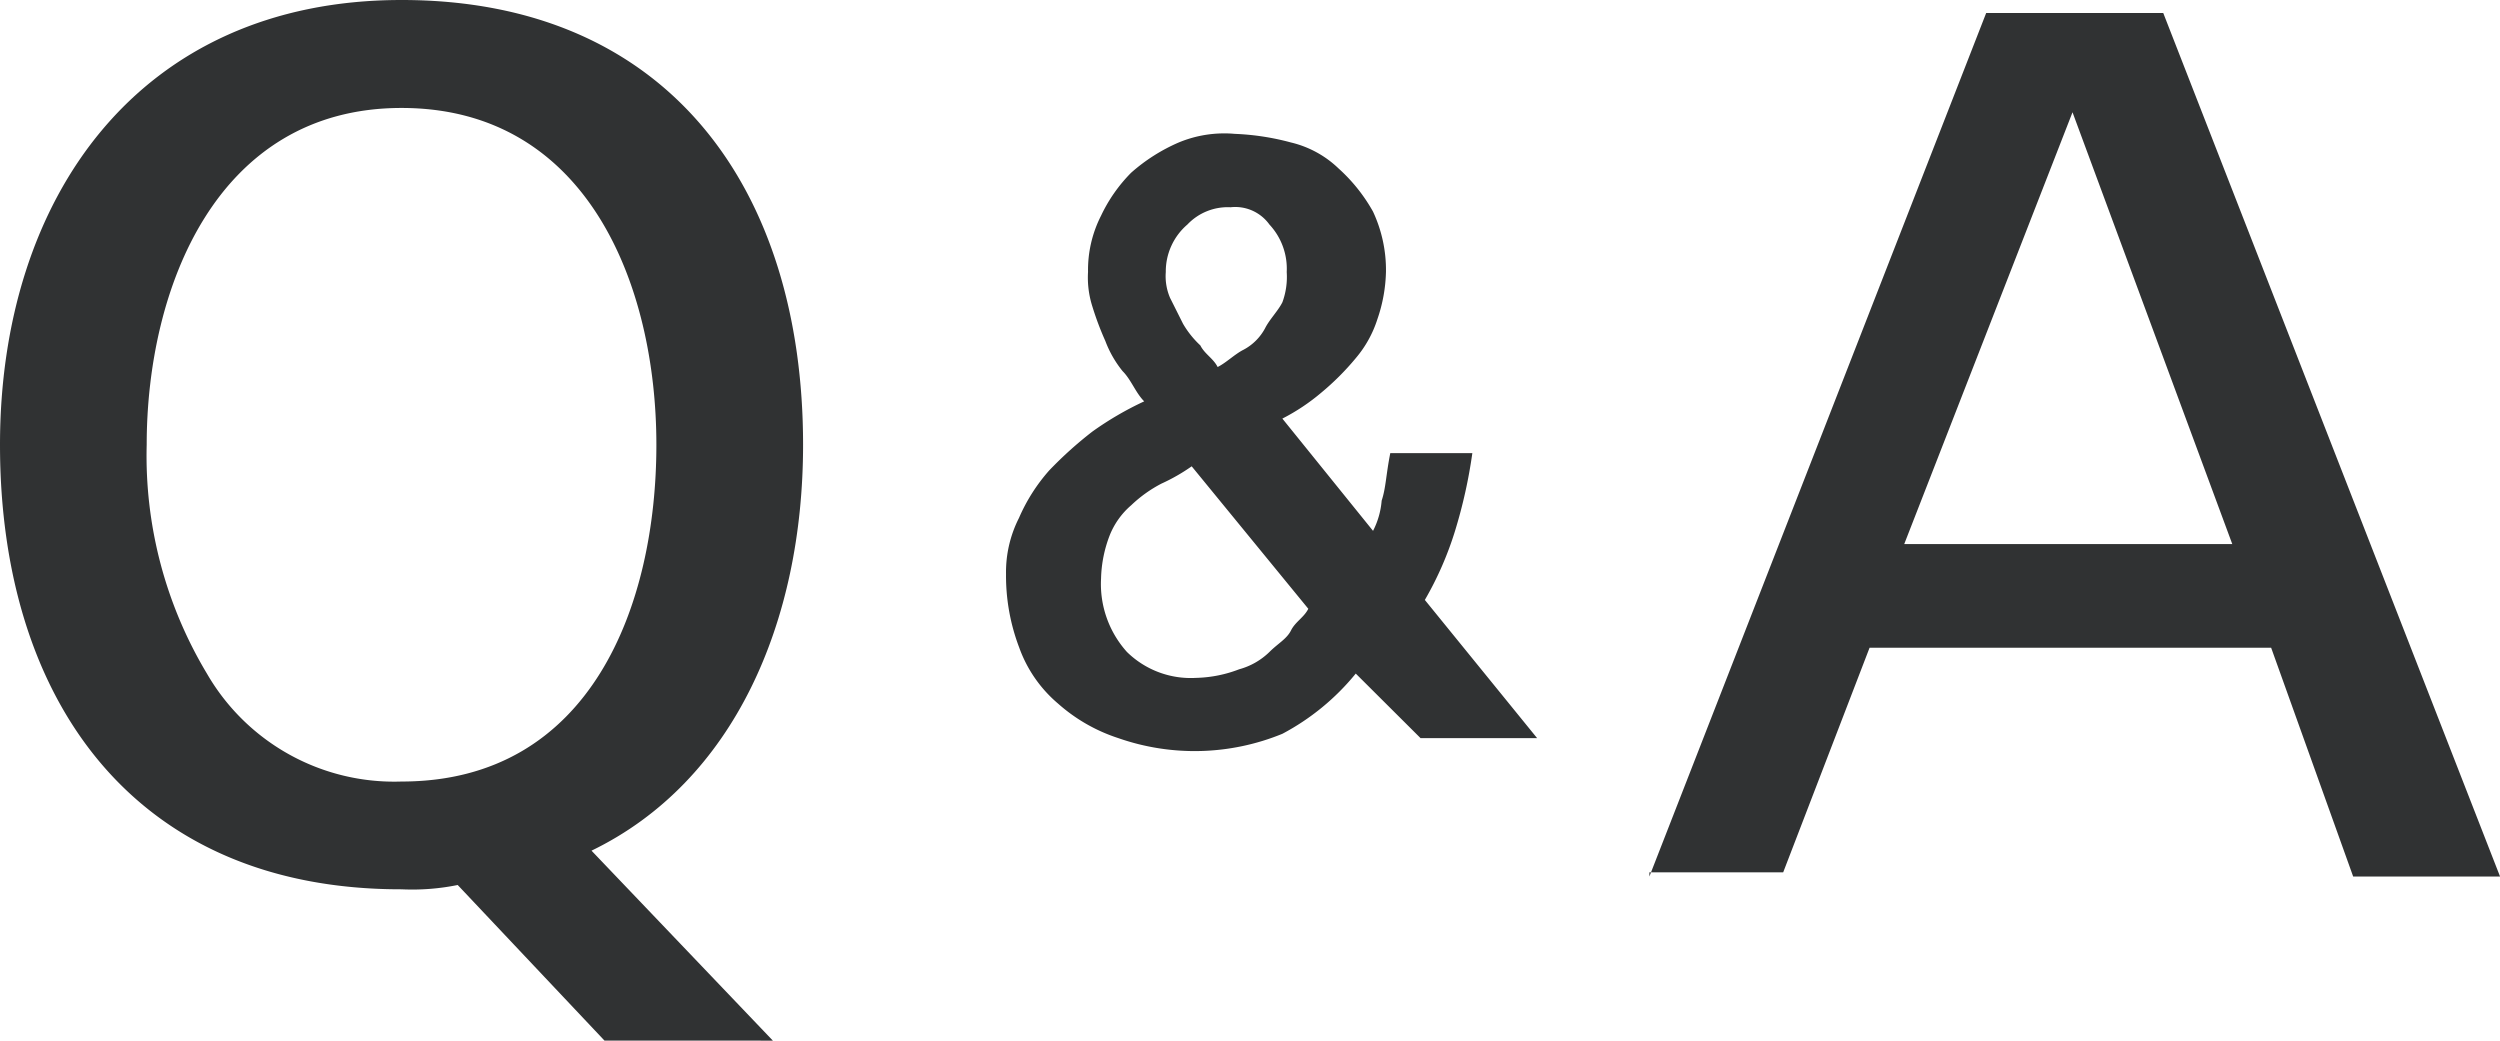
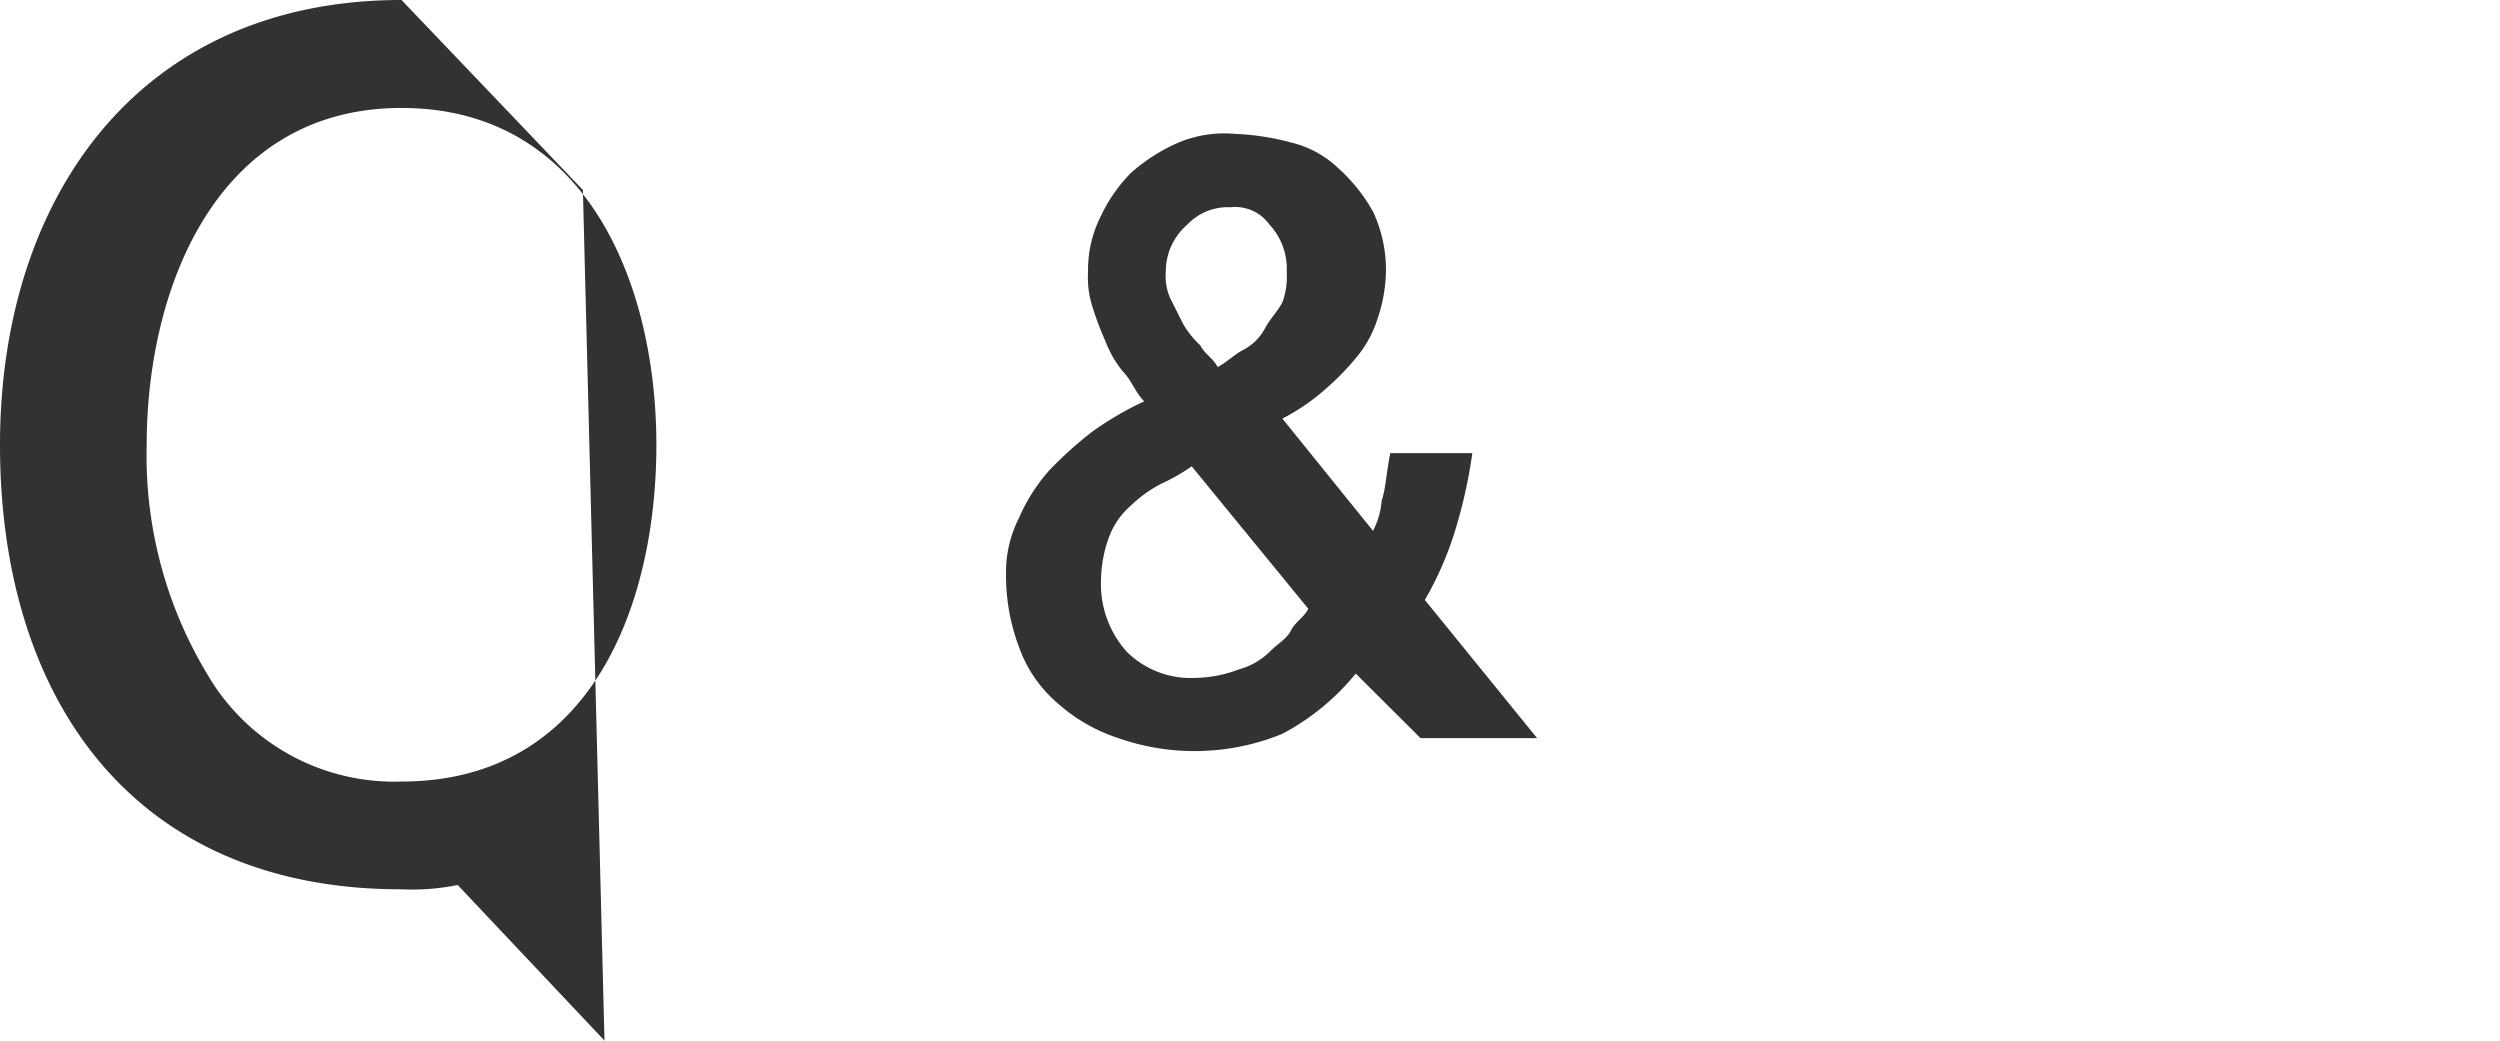
<svg xmlns="http://www.w3.org/2000/svg" width="53.955" height="22.458" viewBox="0 0 53.955 22.458">
  <g transform="translate(-1028 -112.821)">
    <g transform="translate(333 -334.179)">
      <g transform="translate(695 447)">
-         <path d="M13.046,22.458,9.878,19.1a4.923,4.923,0,0,1-1.211.093C2.889,19.2,0,15.1,0,9.6,0,4.287,2.982,0,8.666,0c5.778,0,8.666,4.1,8.666,9.6,0,3.821-1.491,7.269-4.566,8.759l3.914,4.1Zm-4.38-5.591c4.1,0,5.5-3.821,5.5-7.269S12.673,2.33,8.666,2.33s-5.5,3.914-5.5,7.269a9.128,9.128,0,0,0,1.3,4.939A4.669,4.669,0,0,0,8.666,16.867Z" fill="#303233" />
+         <path d="M13.046,22.458,9.878,19.1a4.923,4.923,0,0,1-1.211.093C2.889,19.2,0,15.1,0,9.6,0,4.287,2.982,0,8.666,0l3.914,4.1Zm-4.38-5.591c4.1,0,5.5-3.821,5.5-7.269S12.673,2.33,8.666,2.33s-5.5,3.914-5.5,7.269a9.128,9.128,0,0,0,1.3,4.939A4.669,4.669,0,0,0,8.666,16.867Z" fill="#303233" />
        <path d="M30.848,14.748a5.148,5.148,0,0,1-1.584,1.3,4.989,4.989,0,0,1-3.541.093,3.656,3.656,0,0,1-1.3-.745,2.838,2.838,0,0,1-.839-1.211A4.353,4.353,0,0,1,23.3,12.6a2.58,2.58,0,0,1,.28-1.211,3.848,3.848,0,0,1,.652-1.025,8.4,8.4,0,0,1,.932-.839,6.95,6.95,0,0,1,1.118-.652c-.186-.186-.28-.466-.466-.652a2.336,2.336,0,0,1-.373-.652,6.42,6.42,0,0,1-.28-.745,2.052,2.052,0,0,1-.093-.745,2.58,2.58,0,0,1,.28-1.211A3.347,3.347,0,0,1,26,3.939a3.848,3.848,0,0,1,1.025-.652A2.558,2.558,0,0,1,28.239,3.1a5.454,5.454,0,0,1,1.211.186,2.221,2.221,0,0,1,1.025.559,3.649,3.649,0,0,1,.745.932,2.976,2.976,0,0,1,.28,1.3,3.35,3.35,0,0,1-.186,1.025,2.443,2.443,0,0,1-.466.839,5.623,5.623,0,0,1-.745.745,4.376,4.376,0,0,1-.839.559l1.957,2.423a1.728,1.728,0,0,0,.186-.652c.093-.28.093-.559.186-1.025h1.771a10.835,10.835,0,0,1-.373,1.677,7.213,7.213,0,0,1-.652,1.491l2.423,2.982H32.246Zm-3.541-4.473a4.052,4.052,0,0,1-.652.373,2.832,2.832,0,0,0-.652.466,1.671,1.671,0,0,0-.466.652,2.757,2.757,0,0,0-.186.932,2.192,2.192,0,0,0,.559,1.584,1.967,1.967,0,0,0,1.491.559,2.757,2.757,0,0,0,.932-.186,1.5,1.5,0,0,0,.652-.373c.186-.186.373-.28.466-.466s.28-.28.373-.466Zm.839-5.591a1.2,1.2,0,0,0-.932.373,1.335,1.335,0,0,0-.466,1.025,1.182,1.182,0,0,0,.093.559l.28.559a2.033,2.033,0,0,0,.373.466c.093.186.28.28.373.466.186-.093.373-.28.559-.373a1.123,1.123,0,0,0,.466-.466c.093-.186.28-.373.373-.559a1.586,1.586,0,0,0,.093-.652,1.4,1.4,0,0,0-.373-1.025A.908.908,0,0,0,28.146,4.684Z" transform="translate(-1.588 -0.211)" fill="#303233" />
-         <path d="M38.2,18.937,45.469.3h3.821l7.269,18.637H53.389L51.619,14H42.952l-1.864,4.846H38.2Zm5.5-7.175H50.78L47.332,2.443Z" transform="translate(-2.603 -0.02)" fill="#303233" />
      </g>
    </g>
  </g>
</svg>